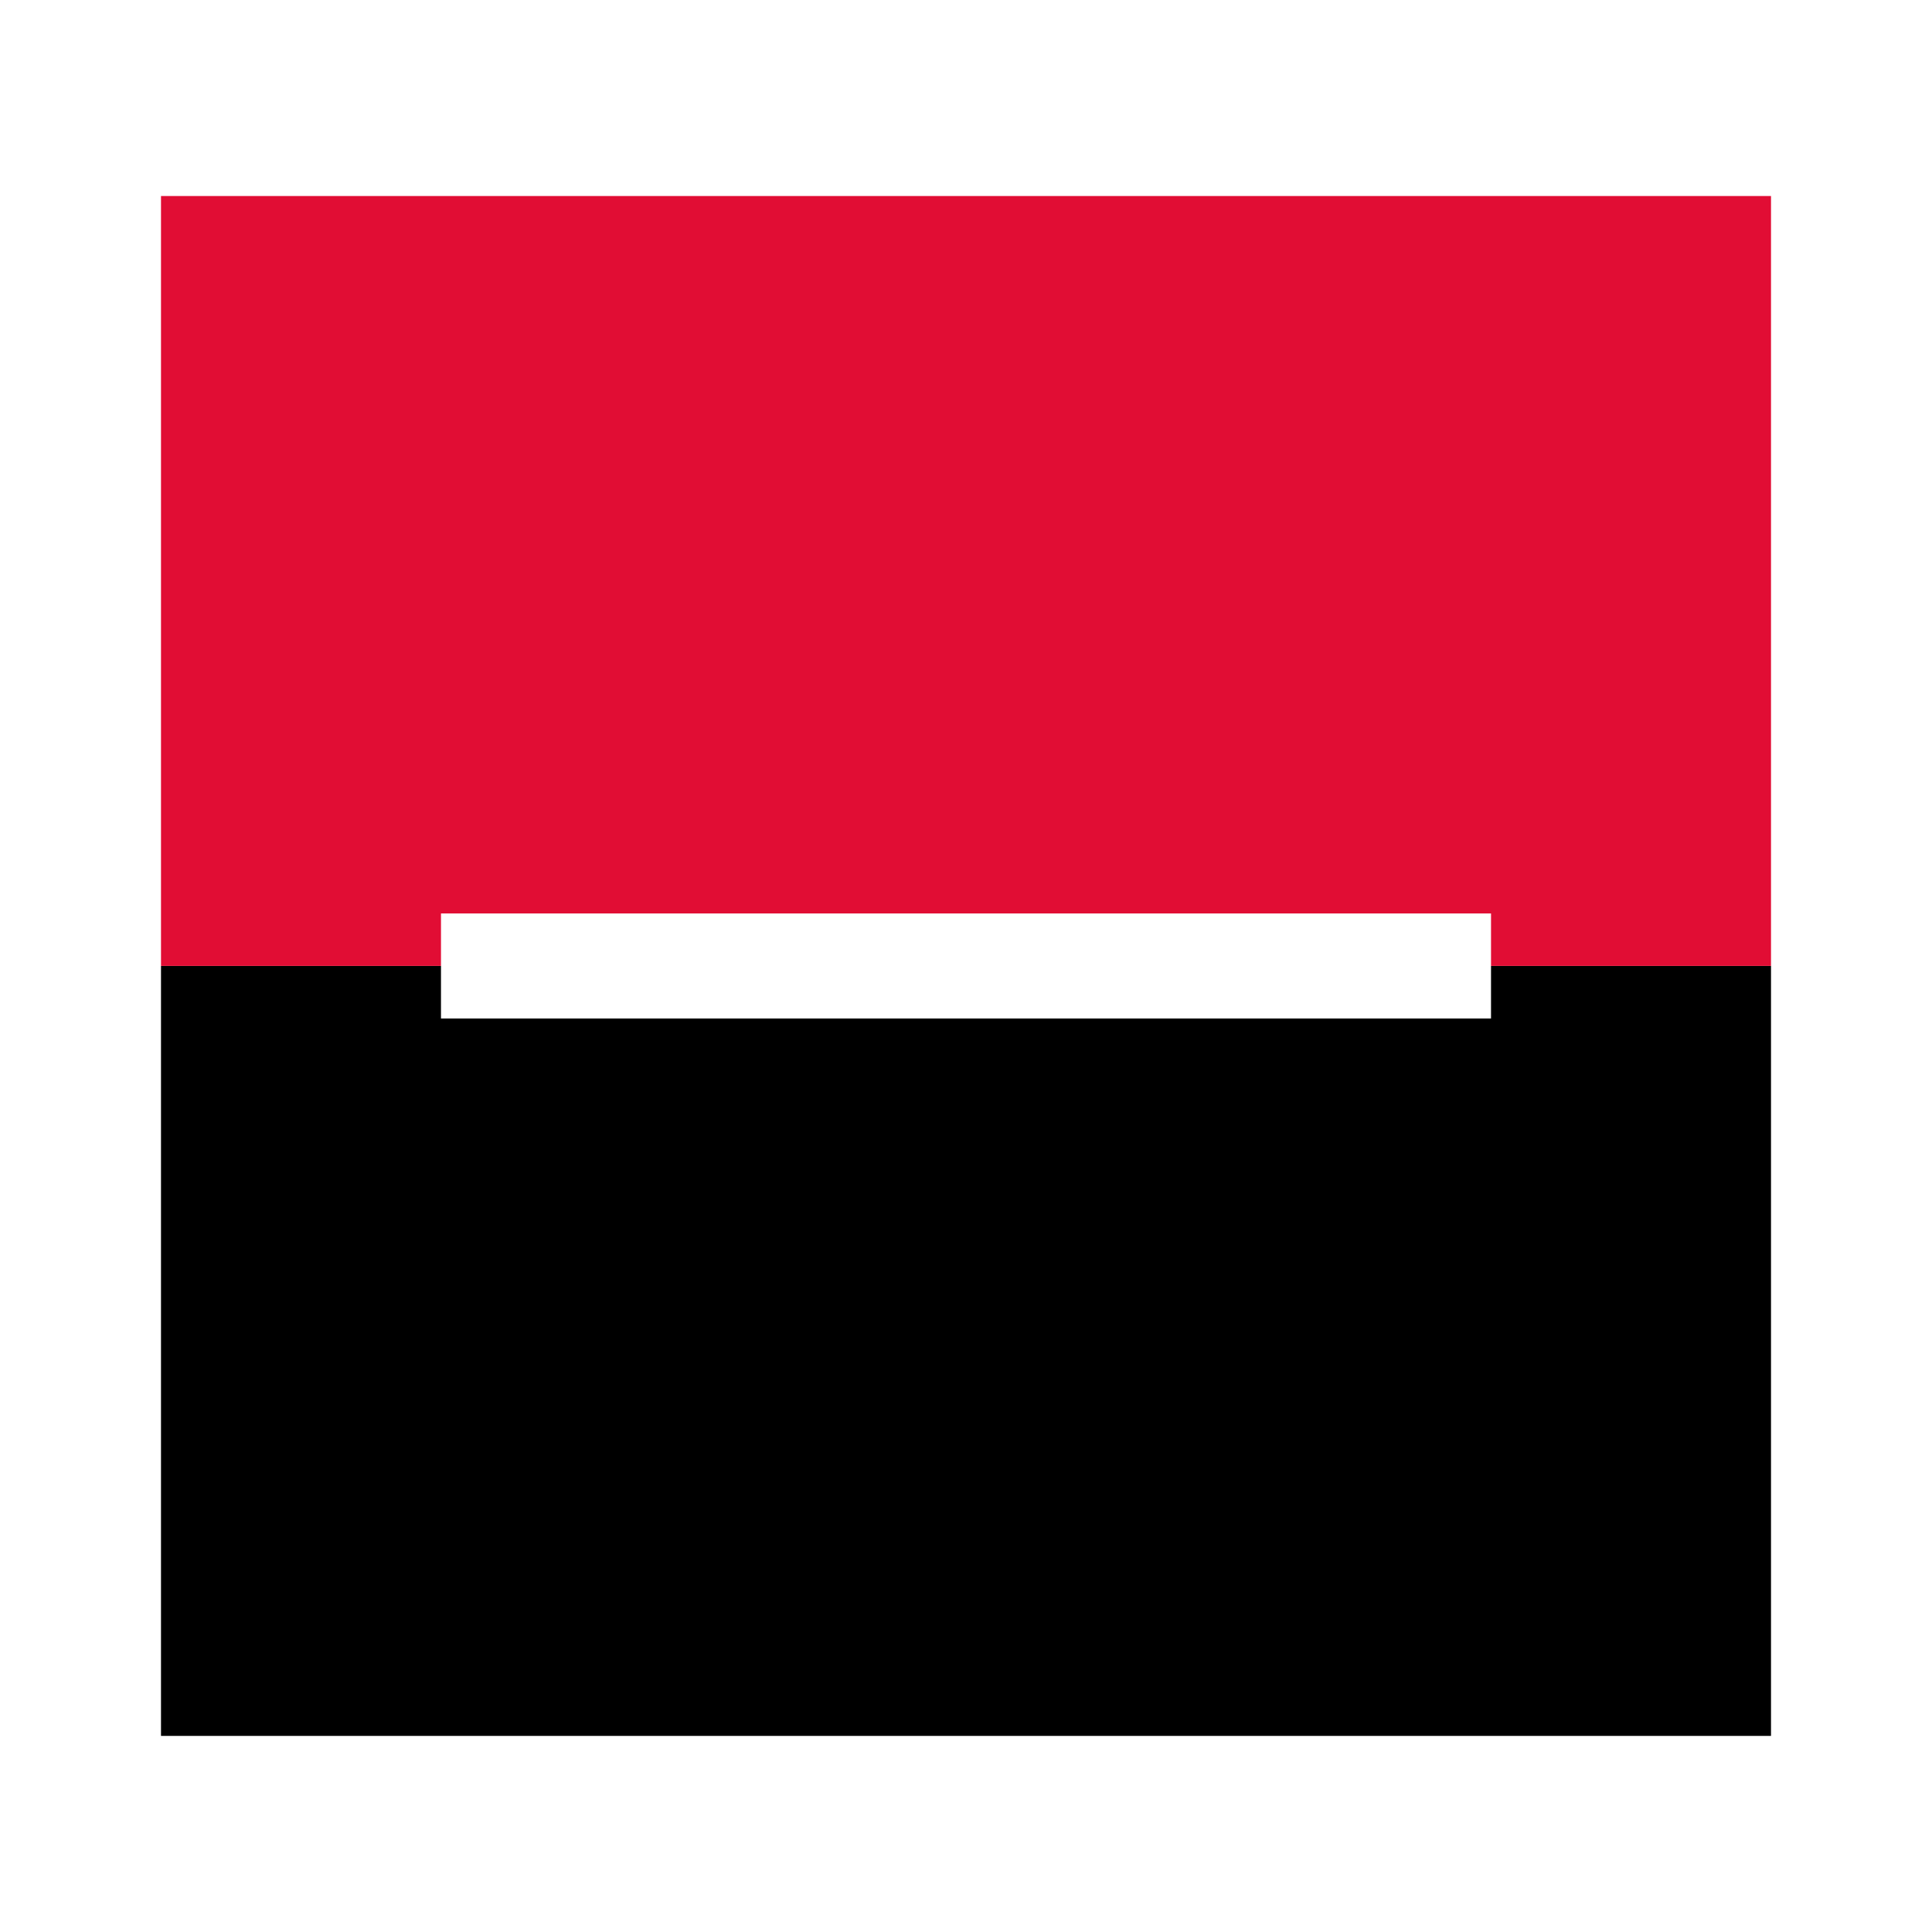
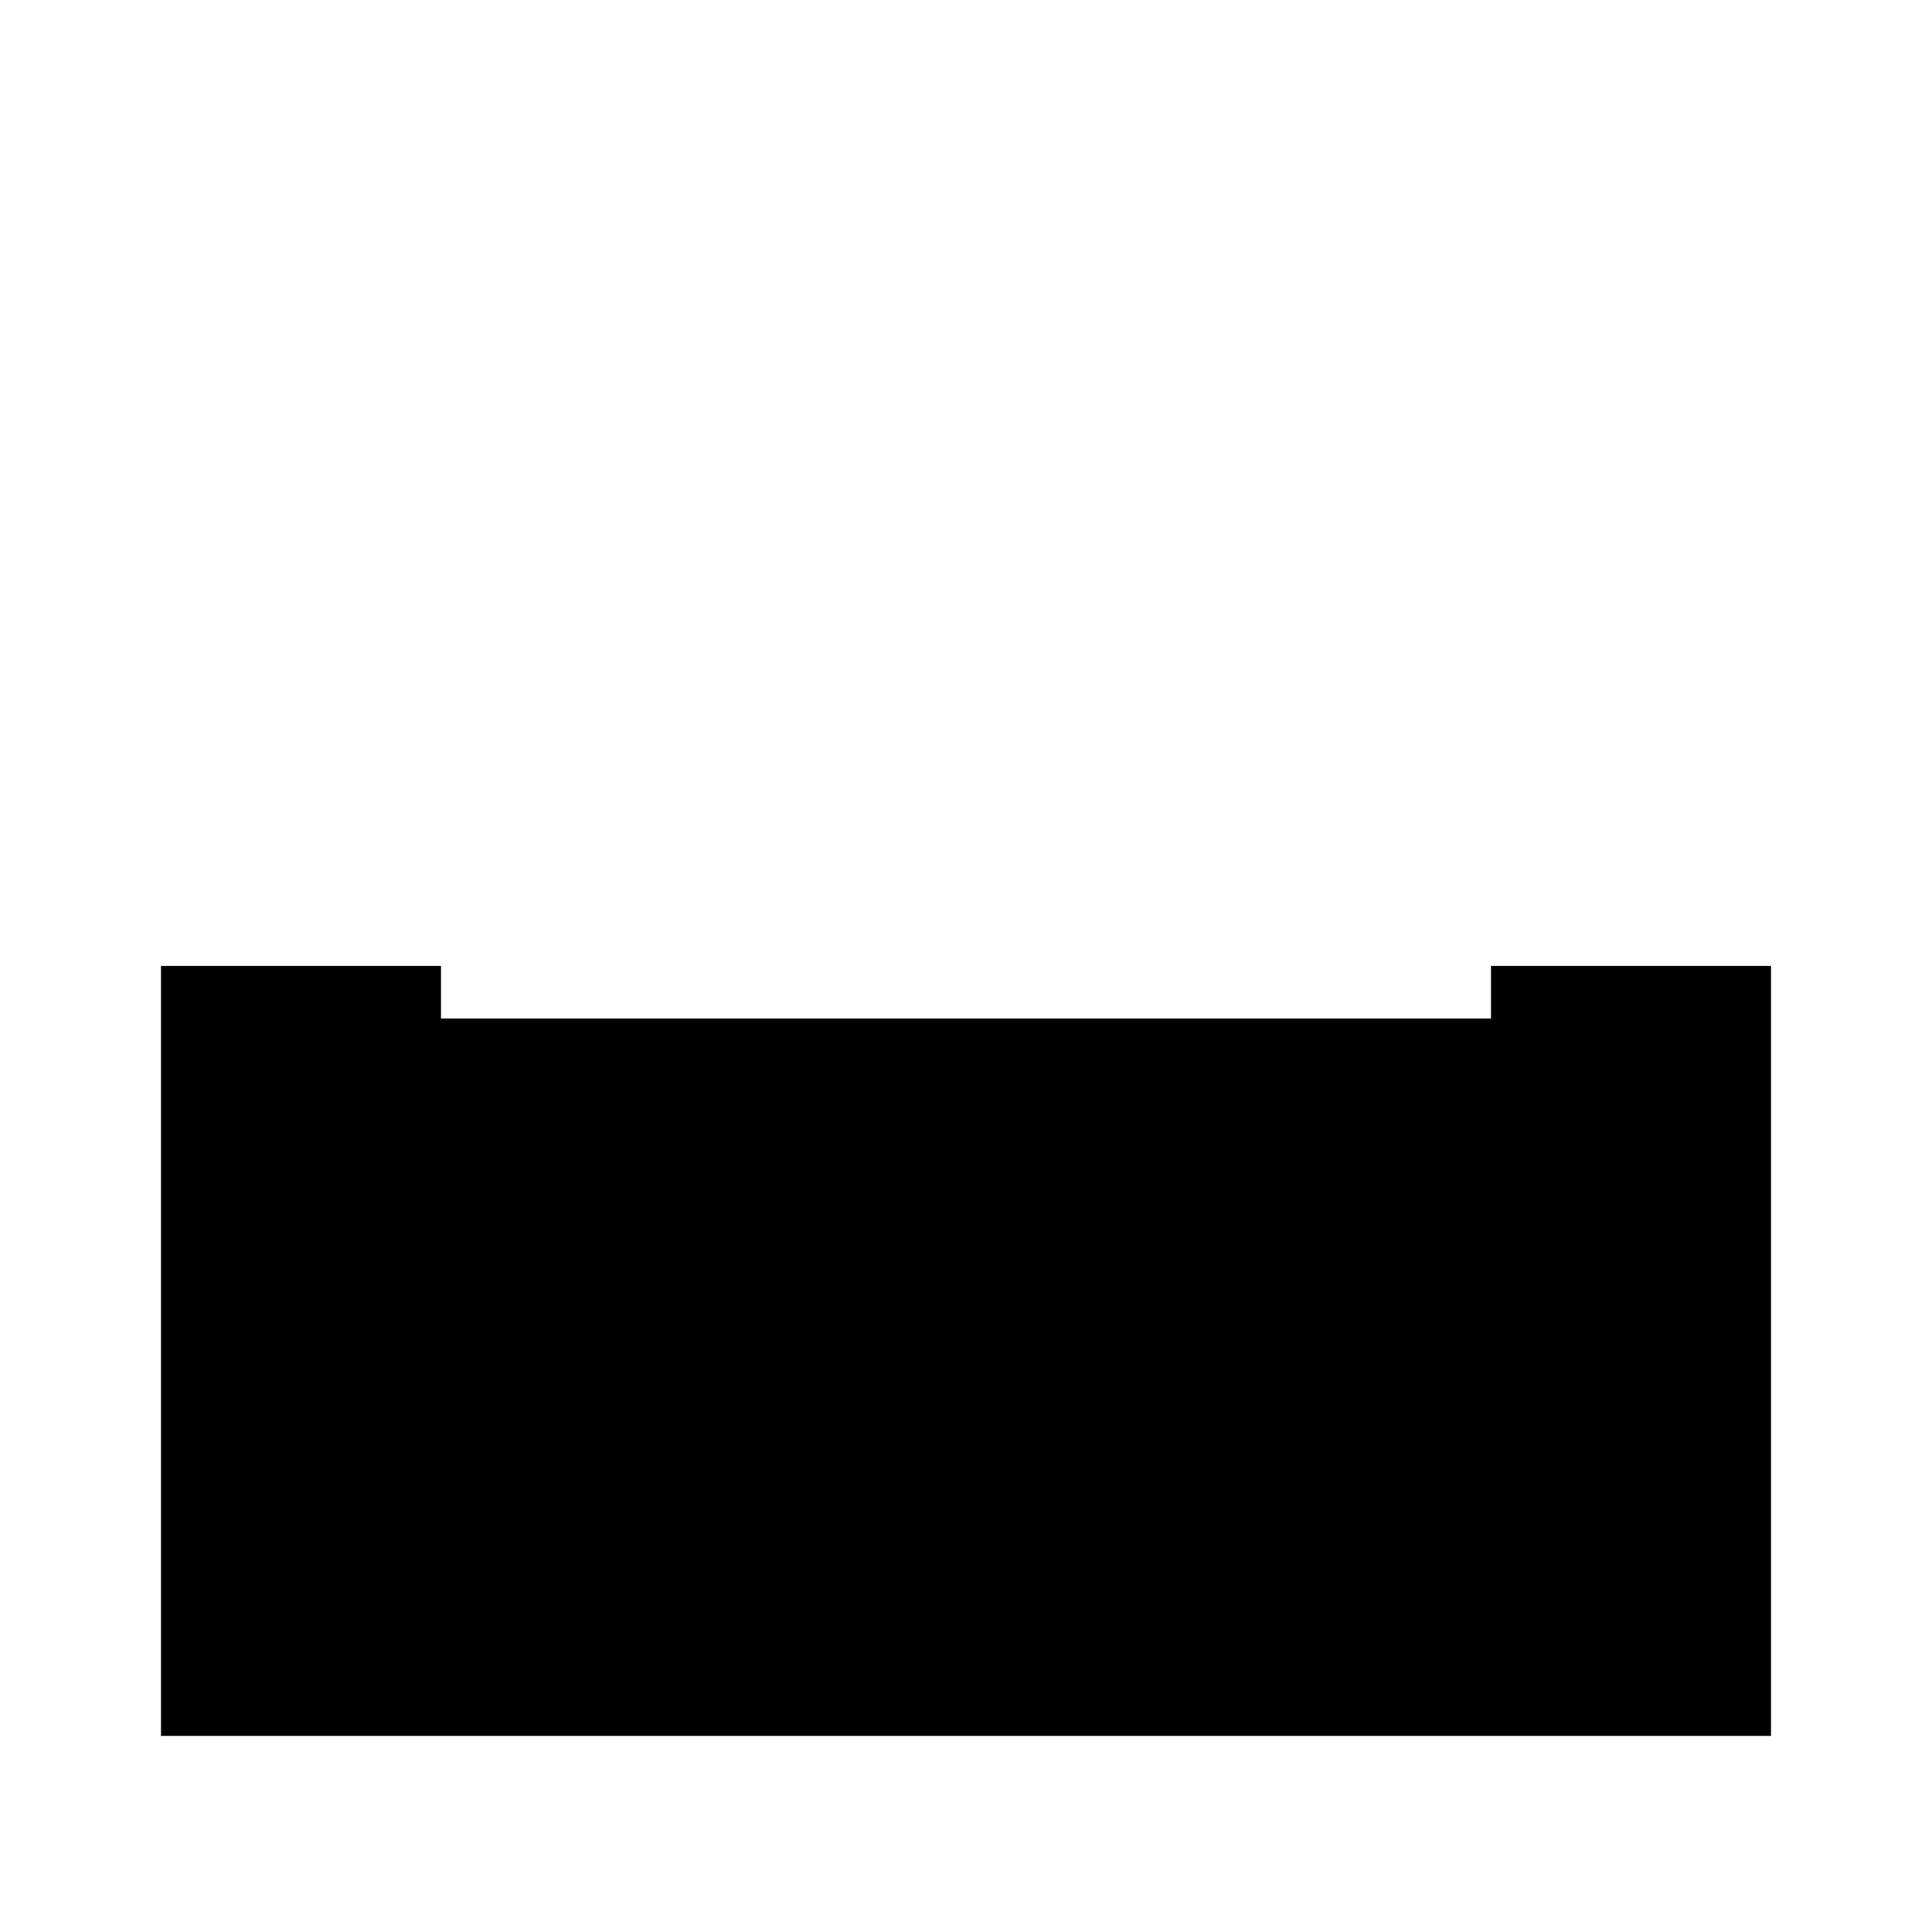
<svg xmlns="http://www.w3.org/2000/svg" width="24" height="24" viewBox="0 0 24 24" fill="none">
  <path d="M18.522 11.999V12.652H5.478V11.999H2V21.564H22V11.999H18.522Z" fill="black" />
-   <path d="M2 2.435V11.999H5.478V11.347H18.522V11.999H22V2.435H2Z" fill="#E10D34" />
</svg>